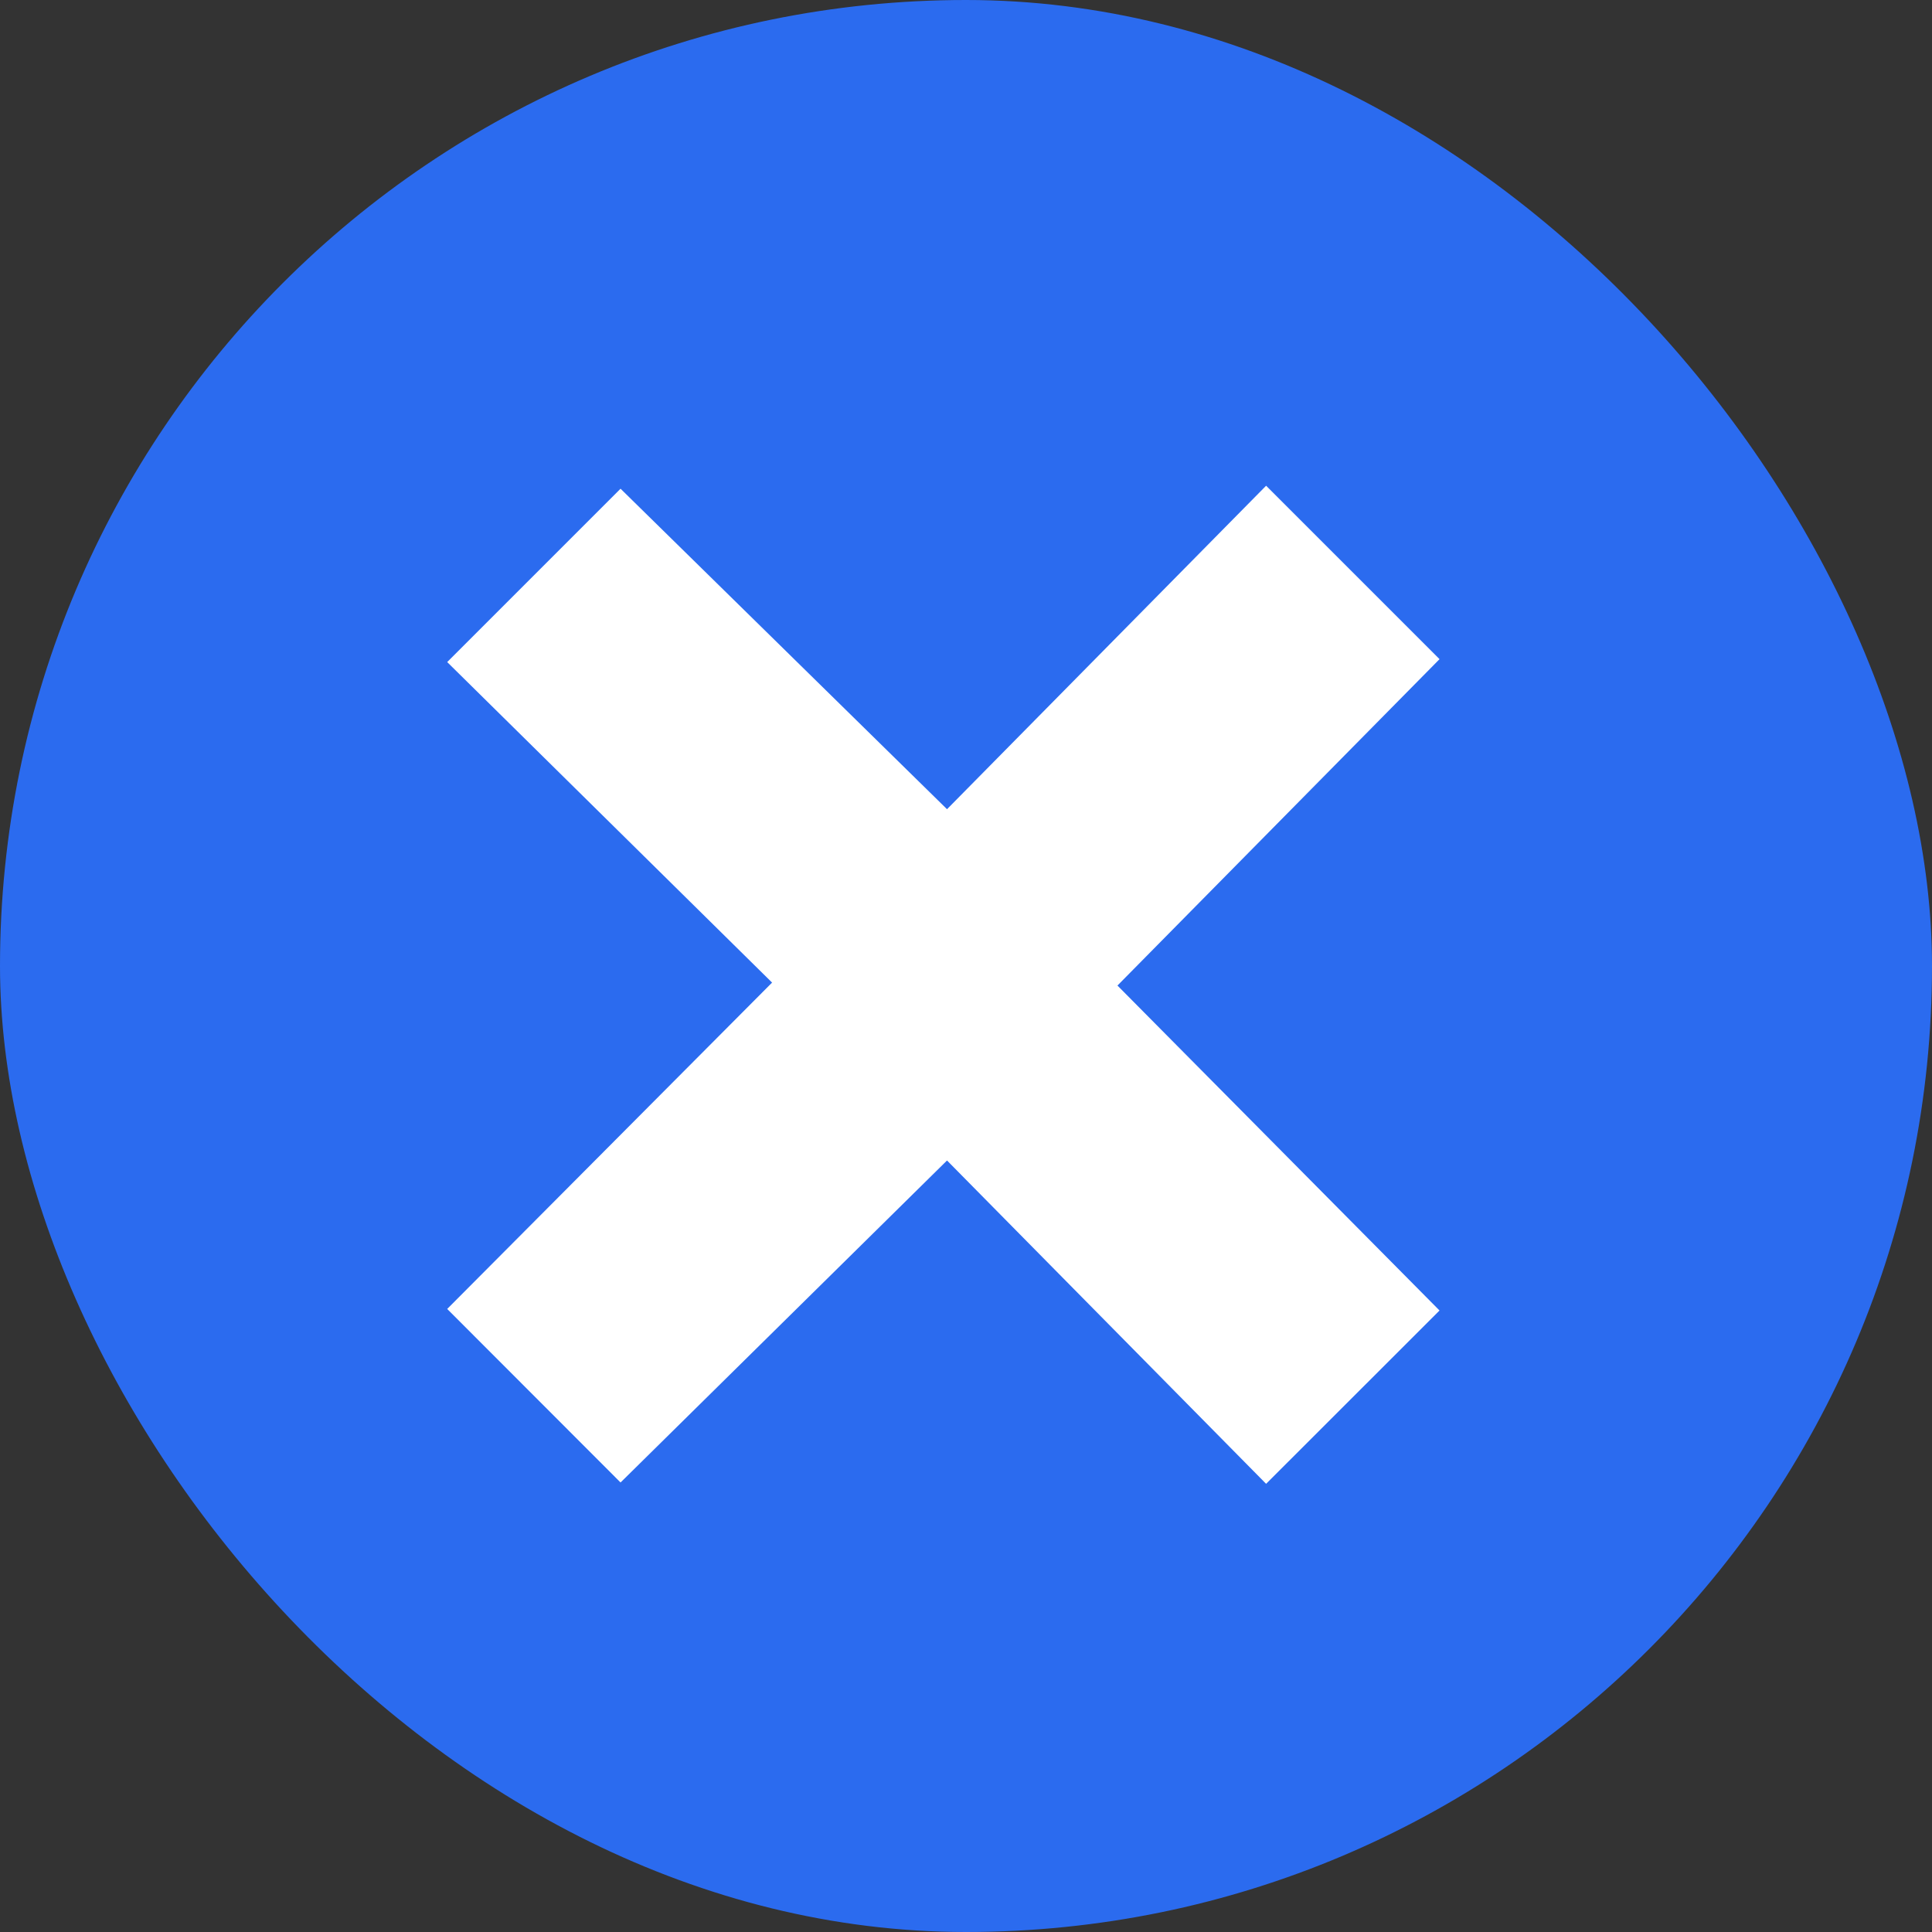
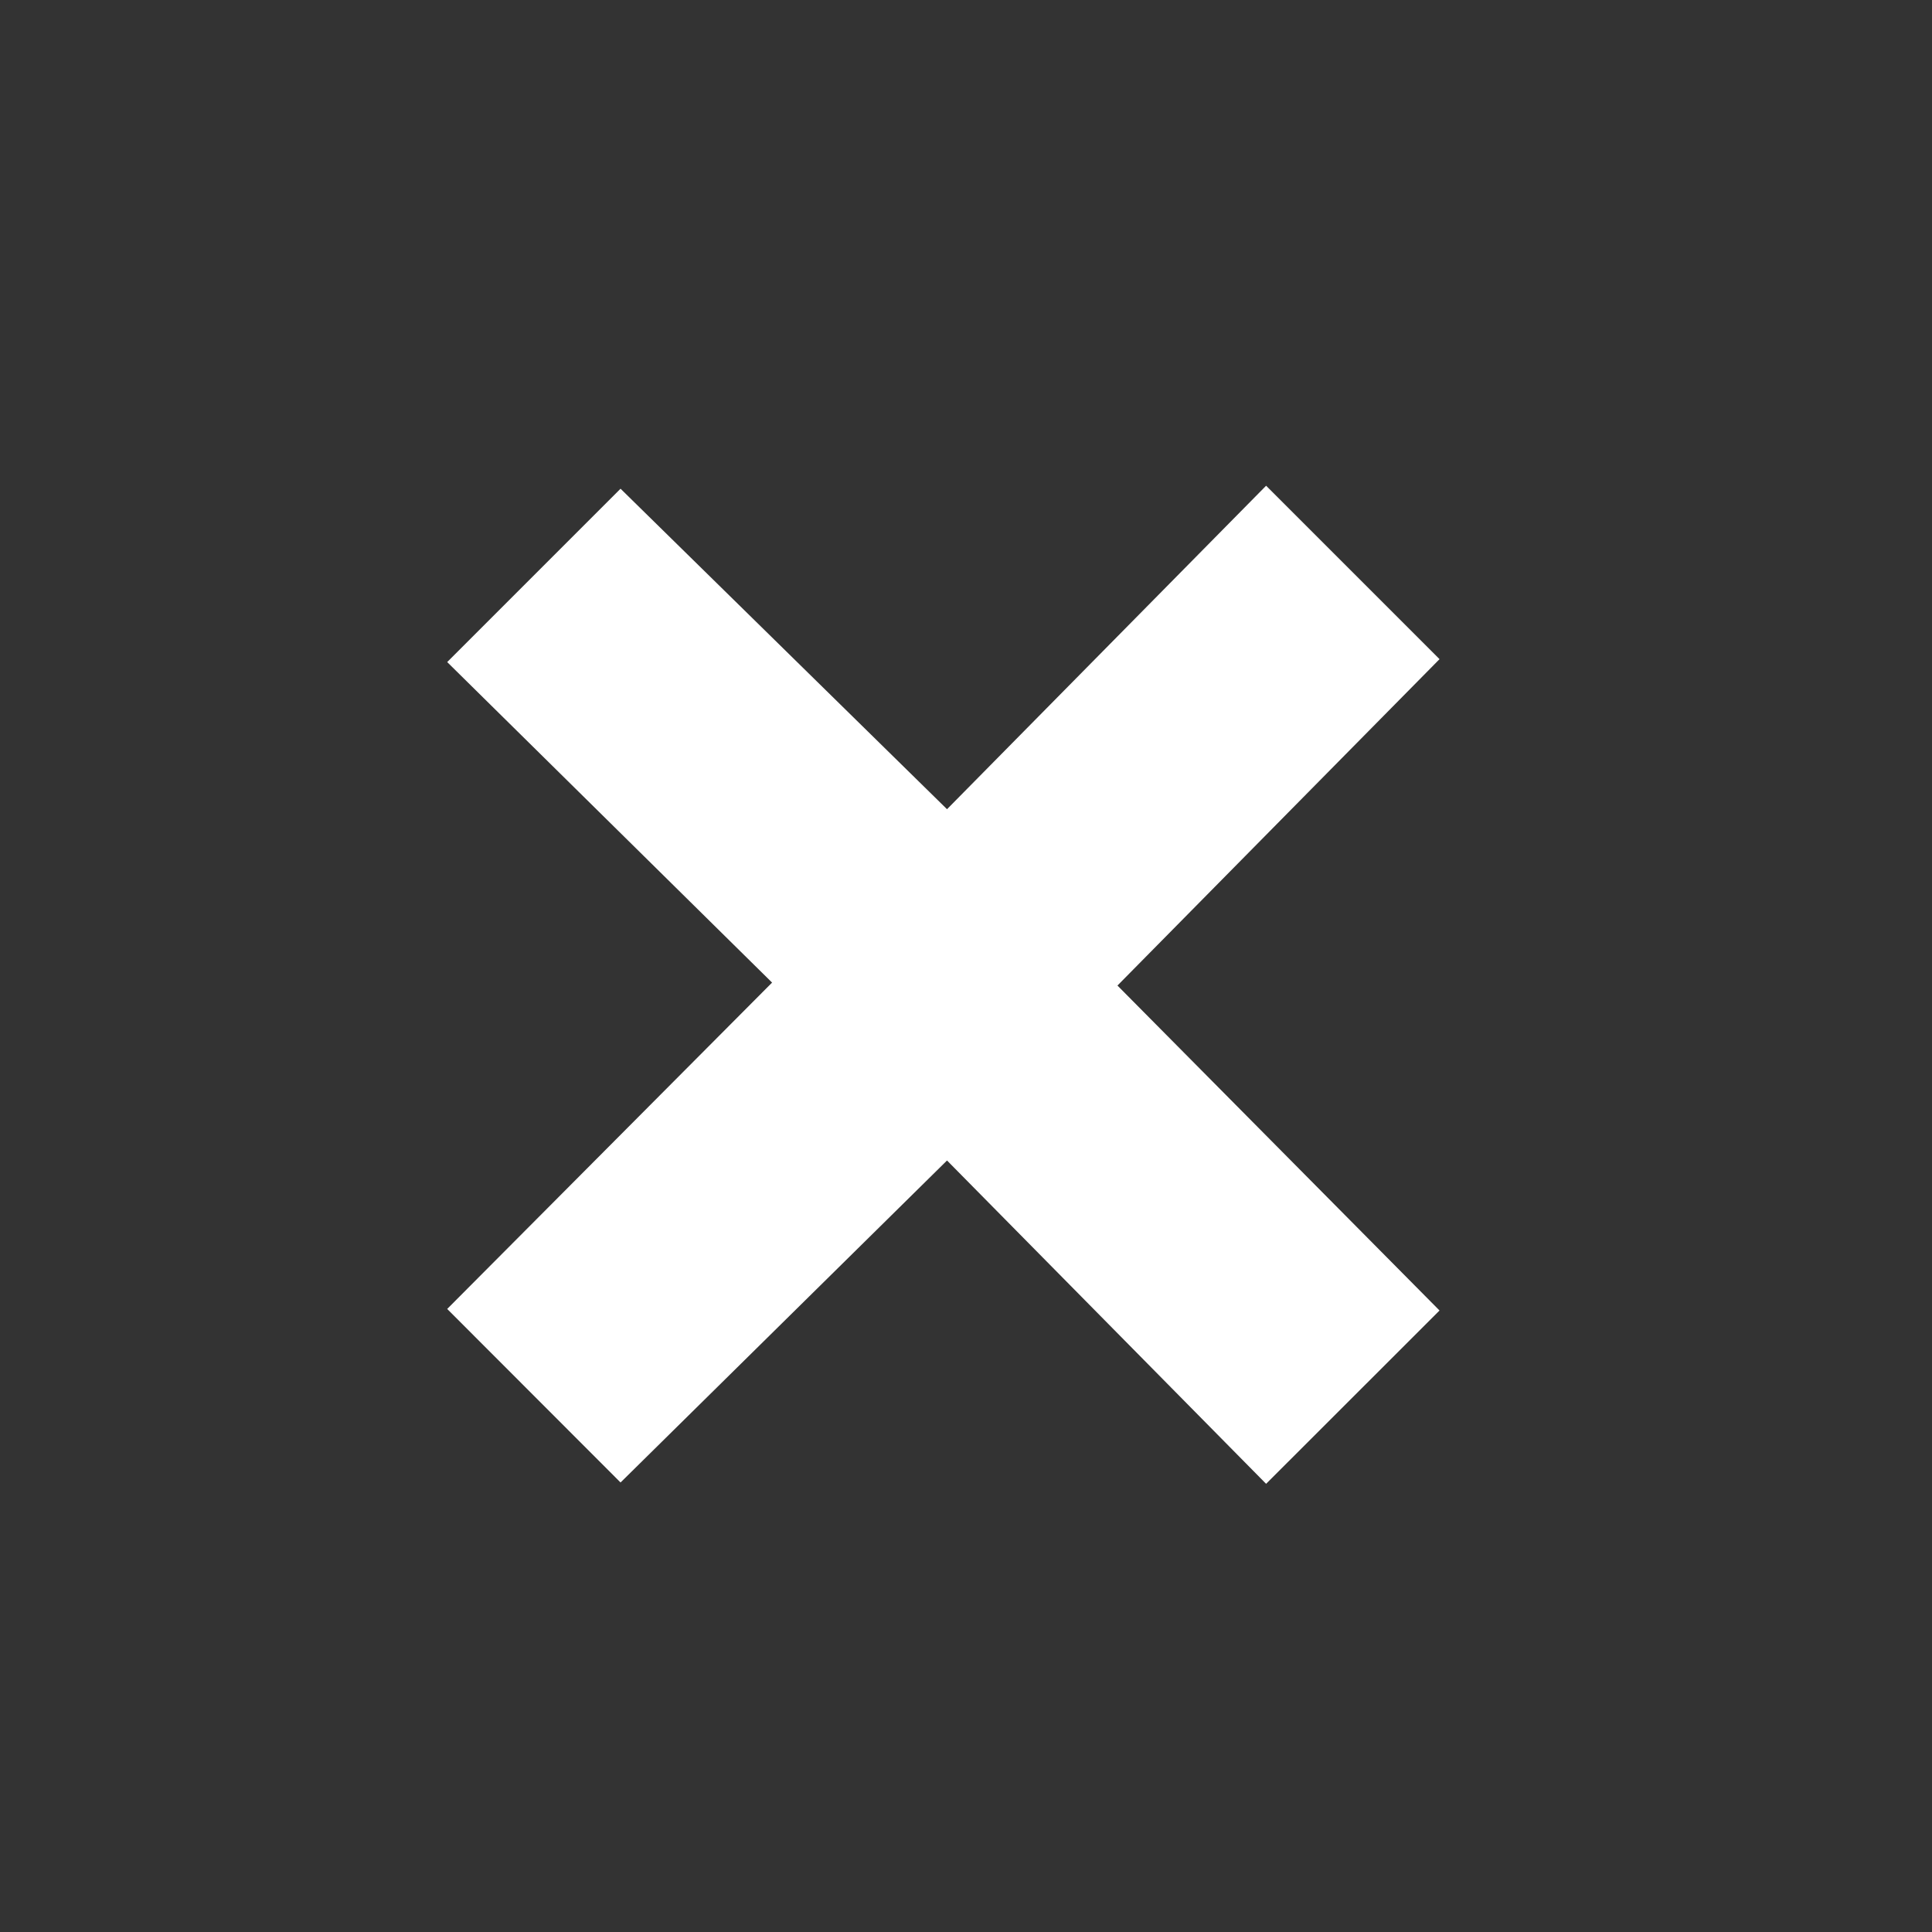
<svg xmlns="http://www.w3.org/2000/svg" width="51" height="51" viewBox="0 0 51 51" fill="none">
  <rect x="0" y="0" width="51" height="51" fill="#333333" stroke="none" />
-   <rect width="51" height="51" rx="25.5" fill="#2B6BEF" />
  <path d="M29.498 26.016L38 34.594L33.422 39.169L24.999 30.634L16.381 39.134L11.805 34.553L20.381 25.938L11.805 17.477L16.381 12.901L24.999 21.361L33.422 12.822L38 17.4L29.498 26.016Z" fill="white" />
</svg>